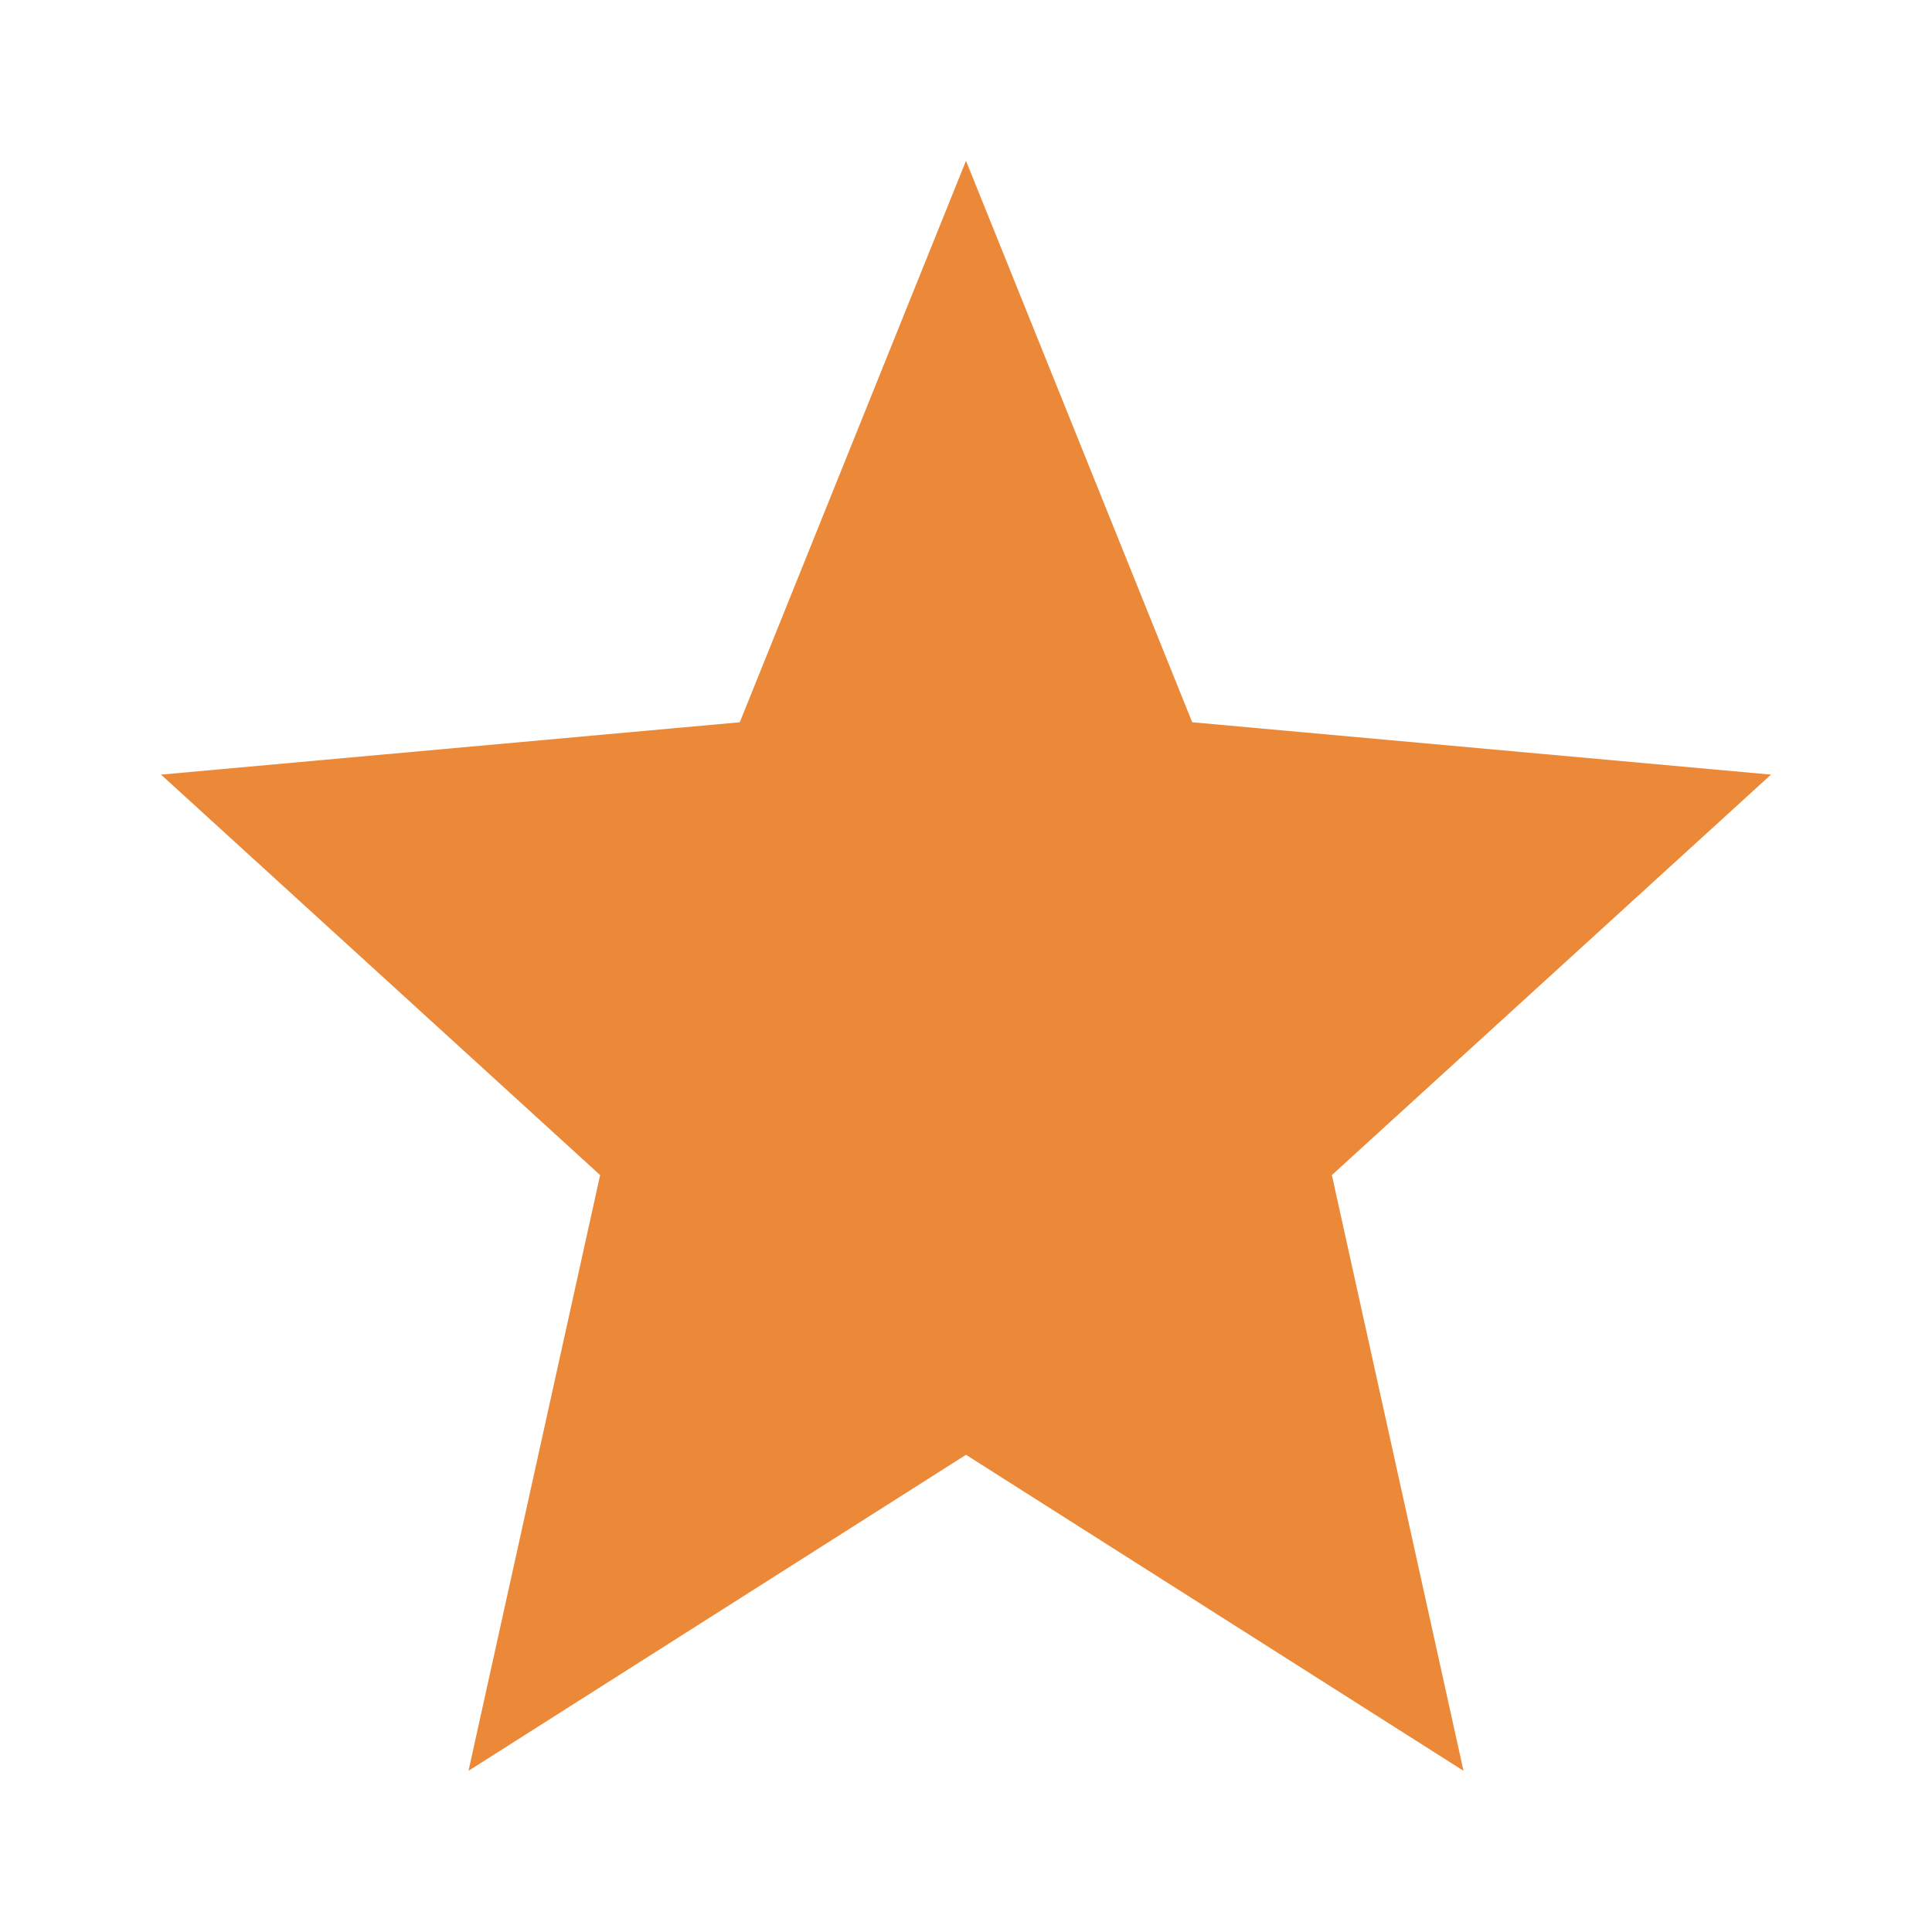
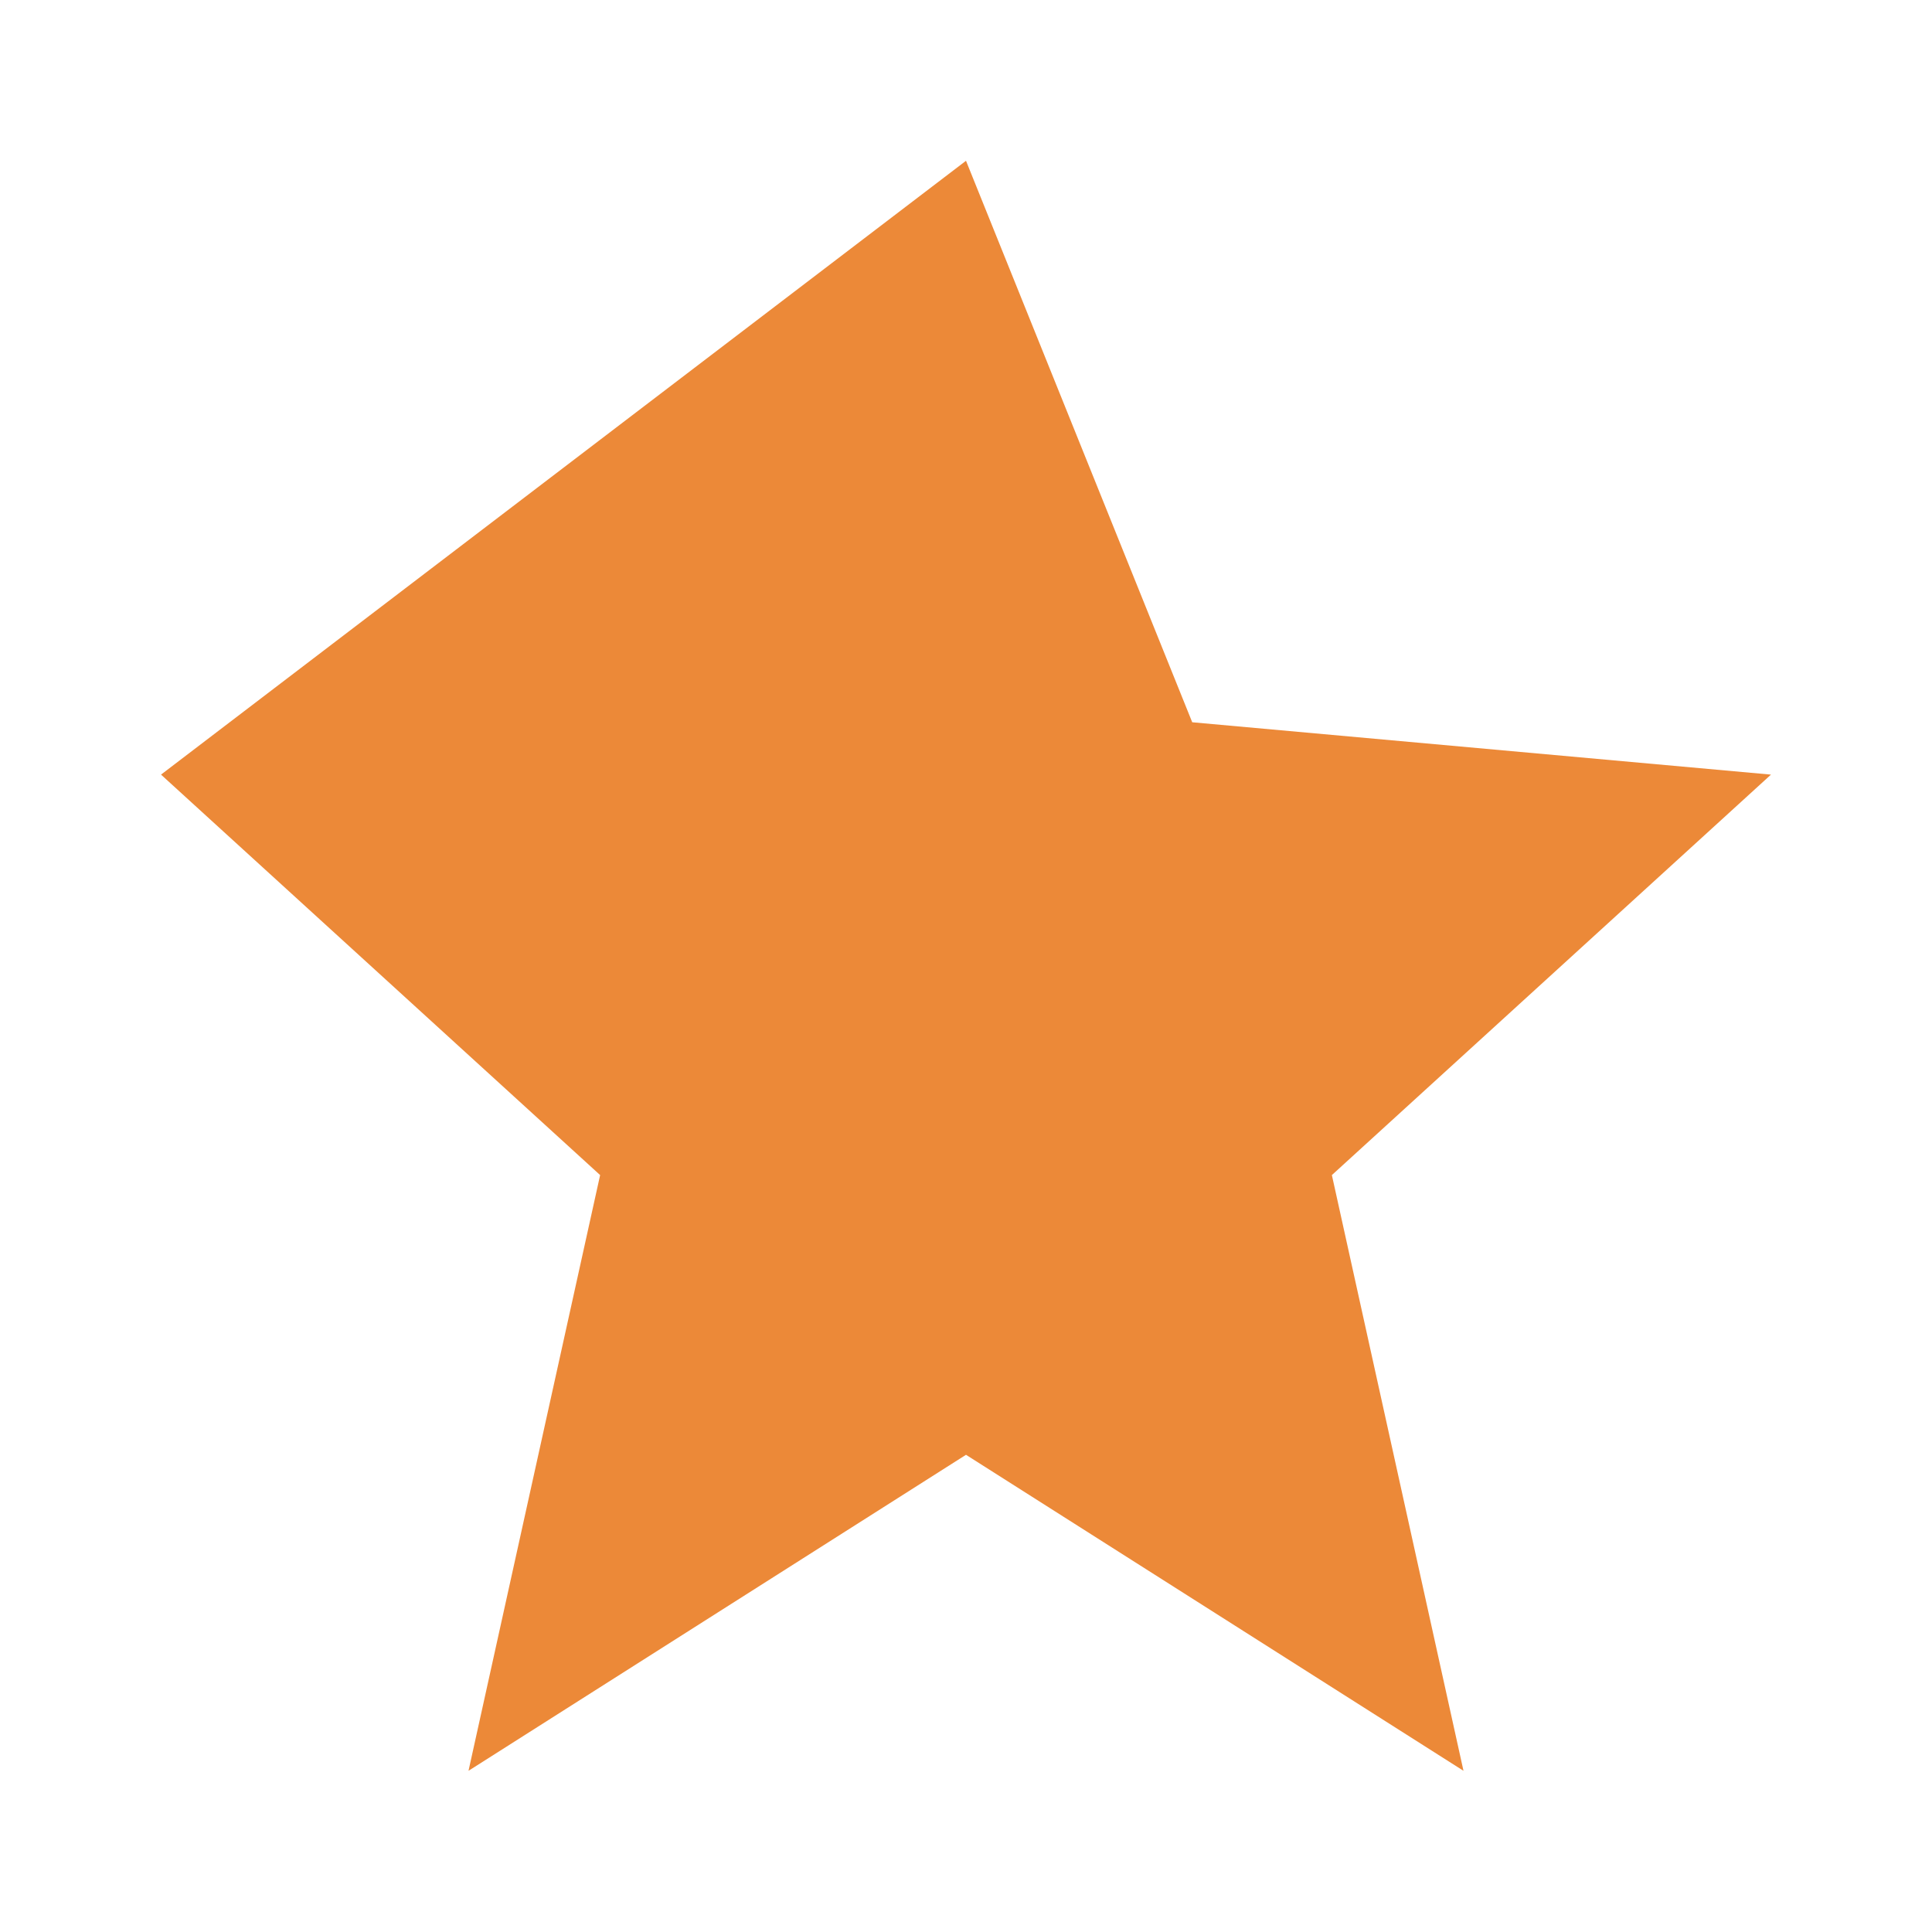
<svg xmlns="http://www.w3.org/2000/svg" width="32" height="32" viewBox="0 0 32 32" fill="none">
-   <path fill-rule="evenodd" clip-rule="evenodd" d="M16 2.663L12.253 11.963L2.667 12.83L9.94 19.463L7.76 29.33L16 24.096L24.24 29.33L22.06 19.463L29.333 12.83L19.747 11.963L16 2.663Z" fill="#EC8938" />
+   <path fill-rule="evenodd" clip-rule="evenodd" d="M16 2.663L2.667 12.83L9.94 19.463L7.76 29.33L16 24.096L24.24 29.33L22.06 19.463L29.333 12.83L19.747 11.963L16 2.663Z" fill="#EC8938" />
</svg>